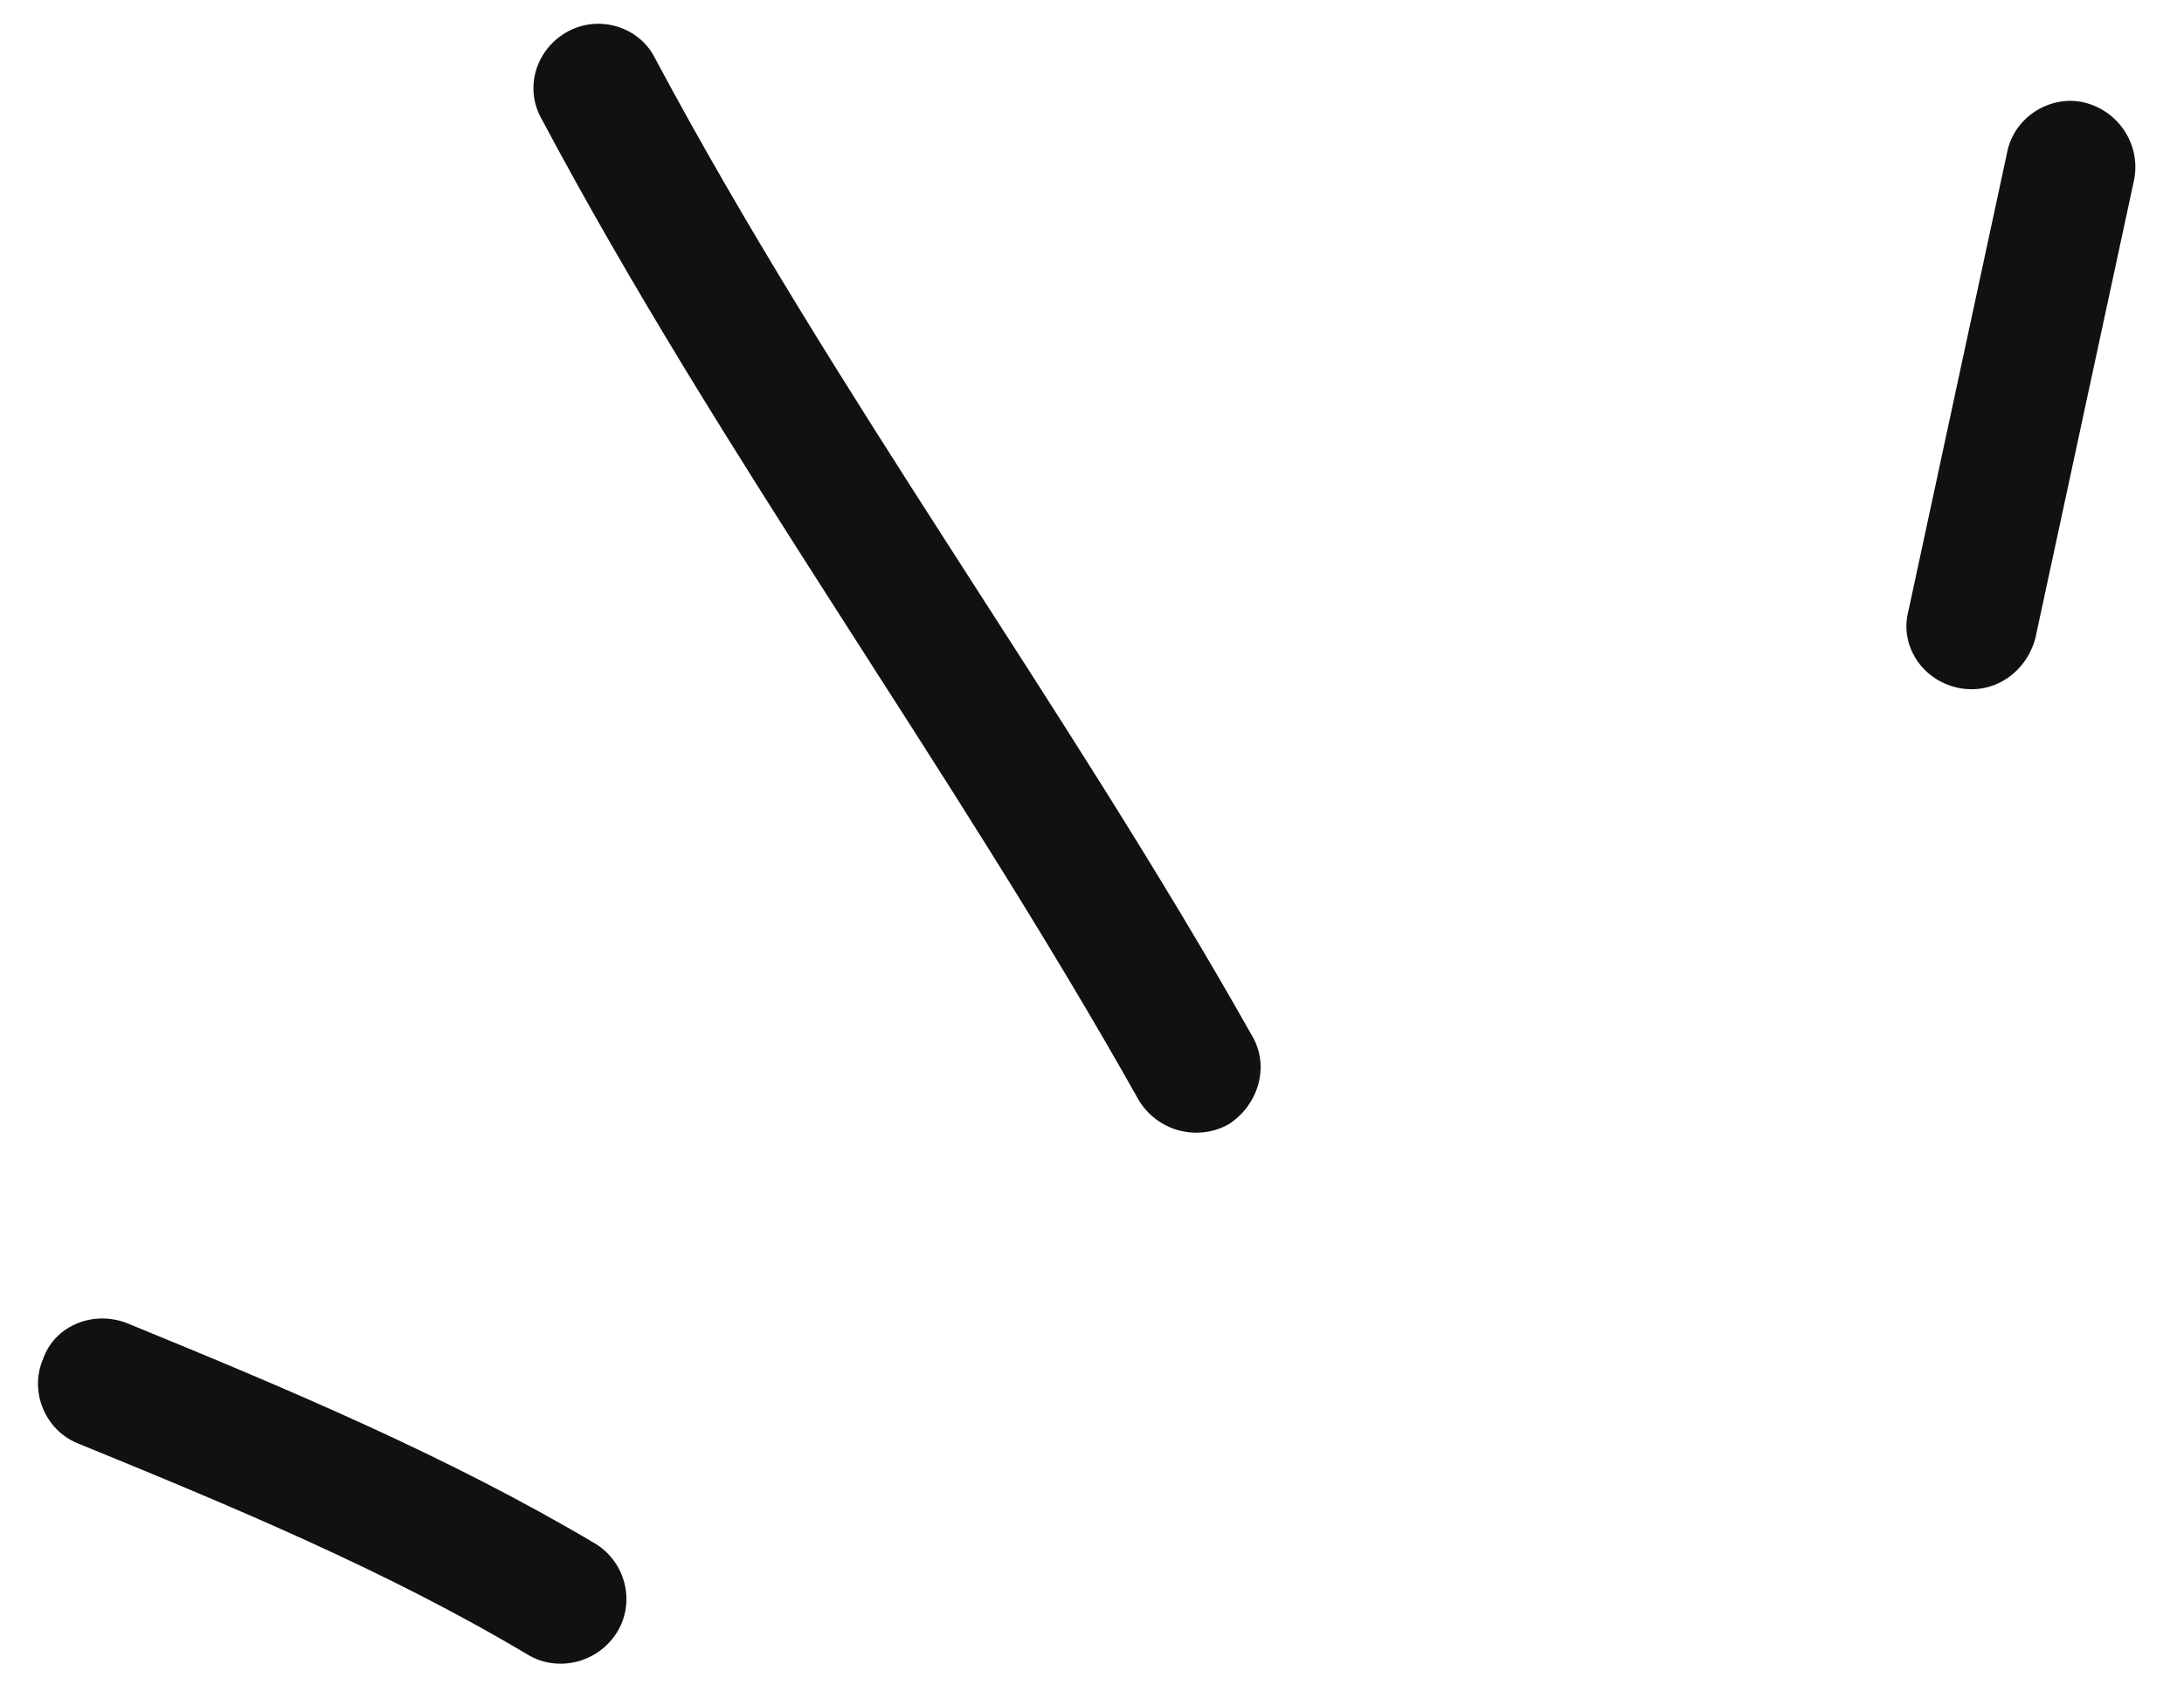
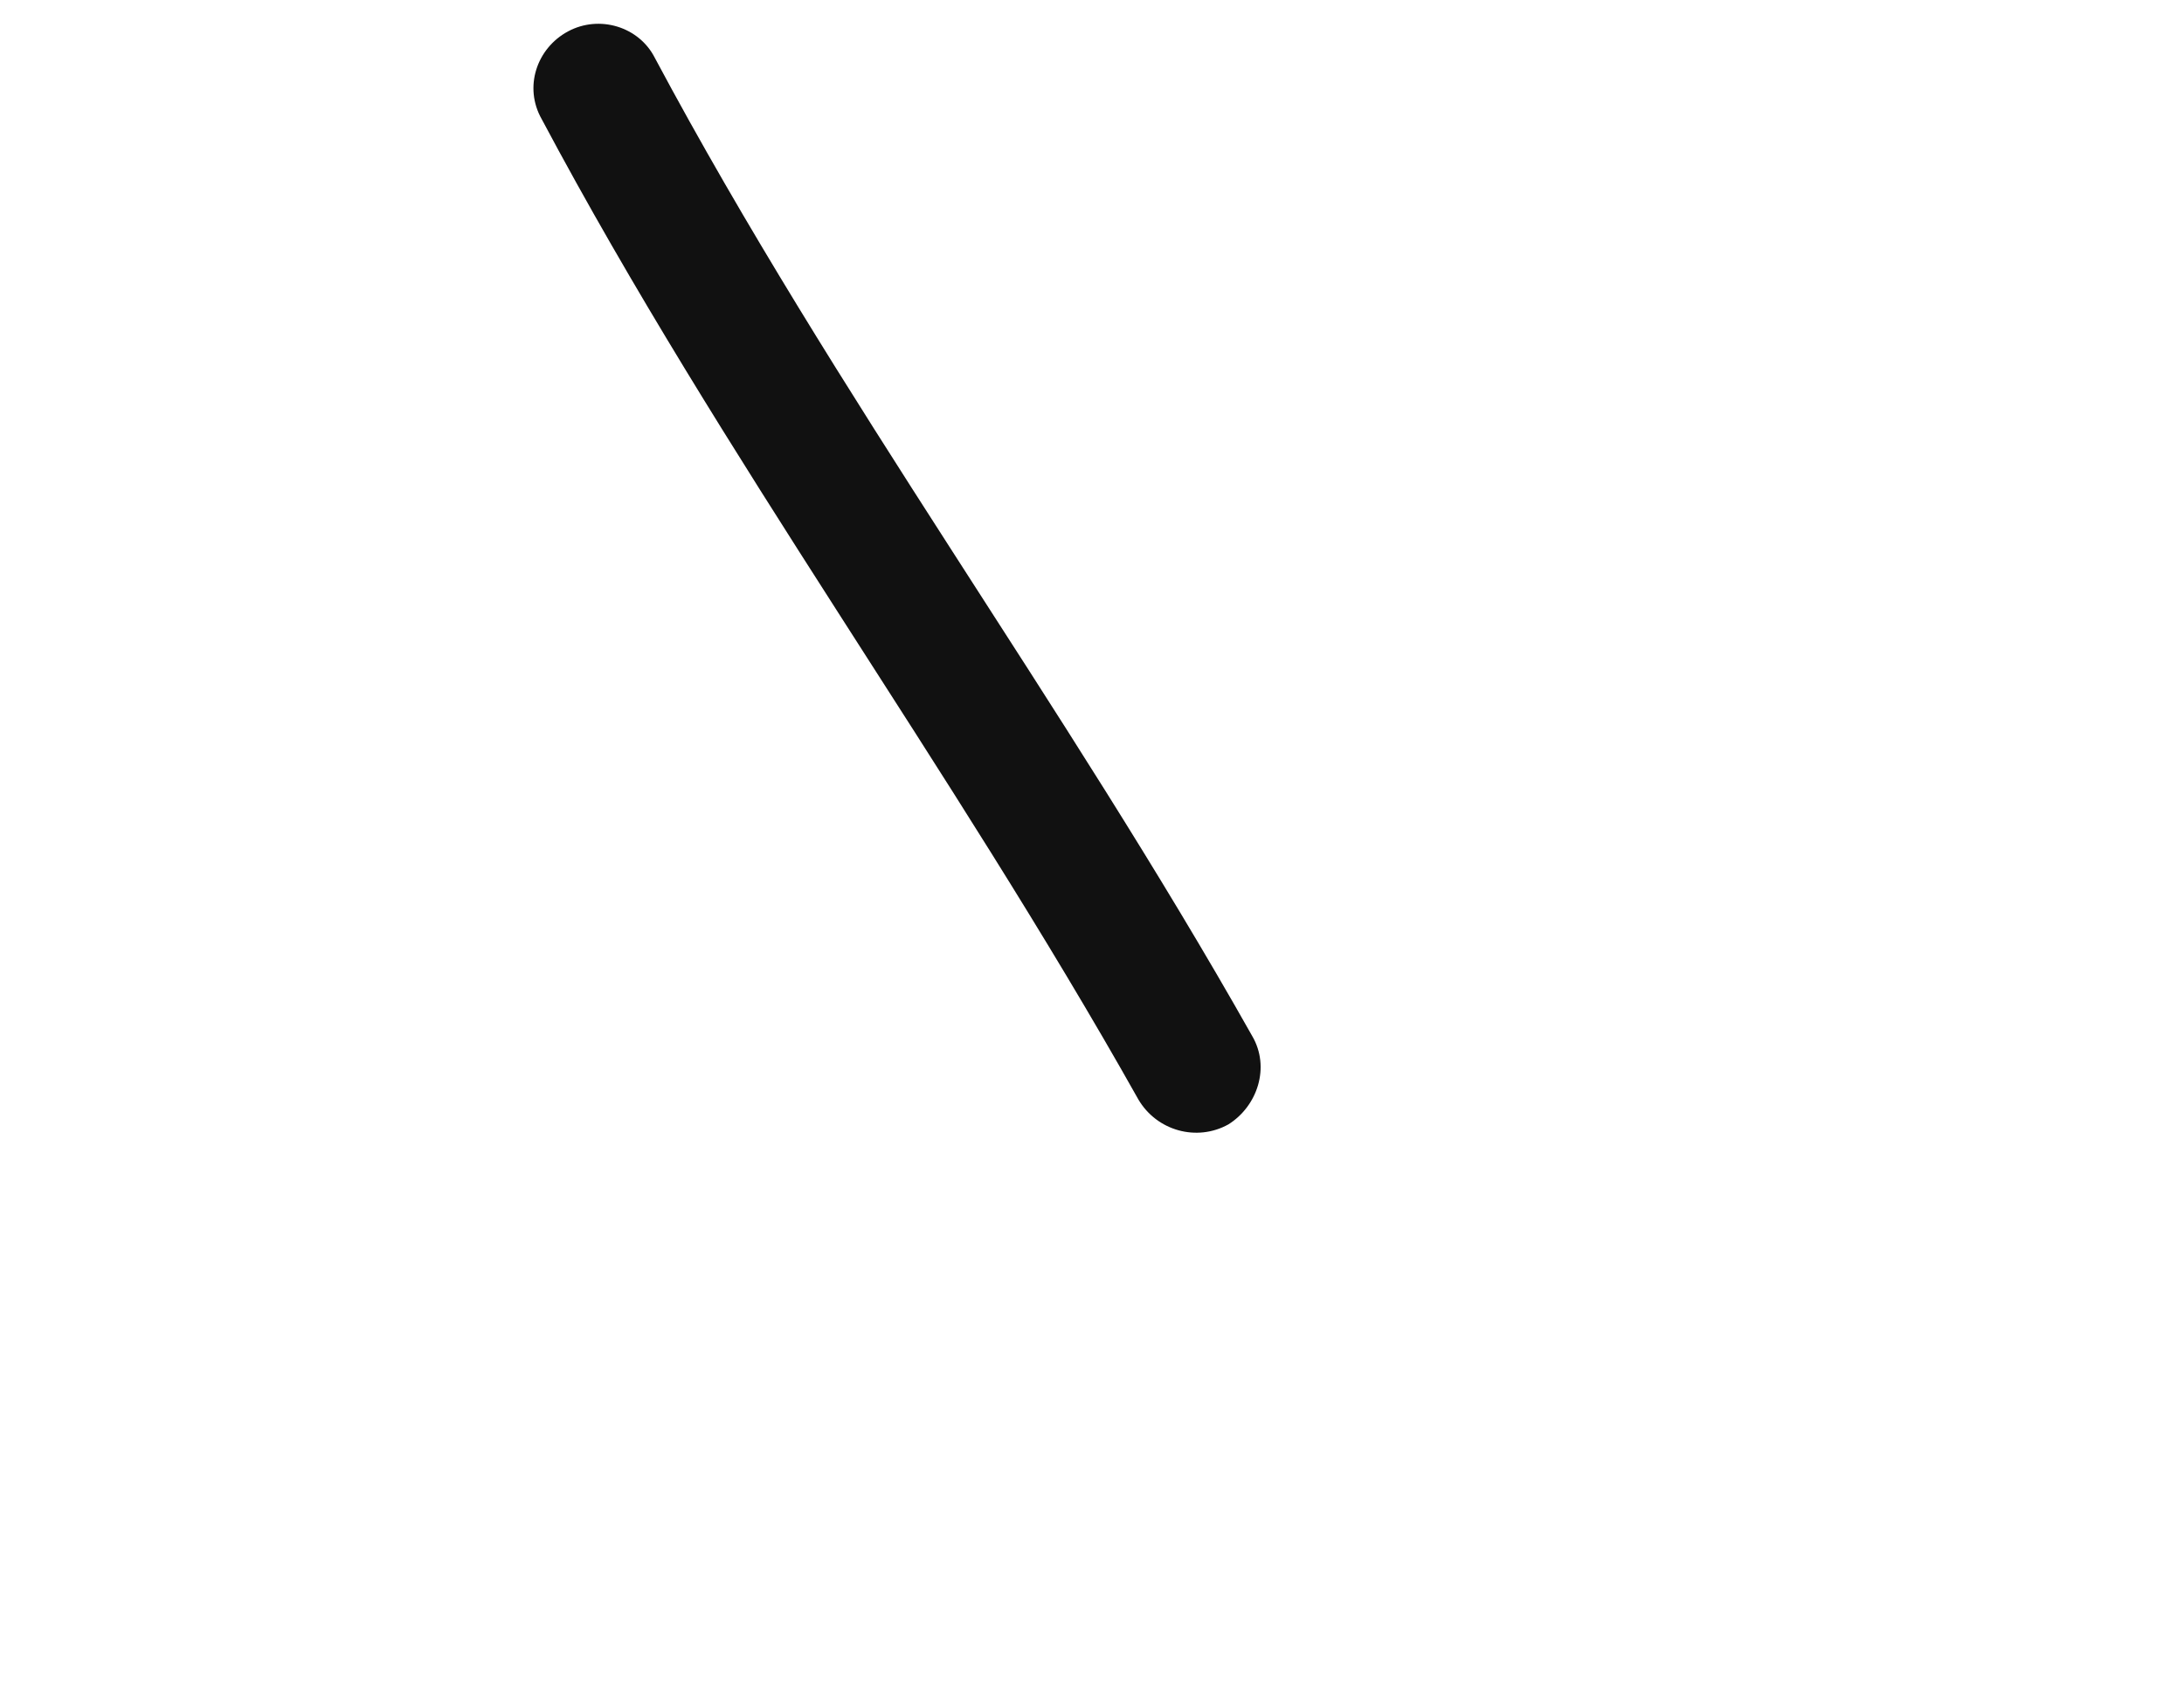
<svg xmlns="http://www.w3.org/2000/svg" width="71" height="55" viewBox="0 0 71 55" fill="none">
-   <path fill-rule="evenodd" clip-rule="evenodd" d="M19.347 50.184C14.527 47.324 9.267 45.124 4.154 43.029C3.051 42.582 1.781 43.089 1.401 44.181C0.939 45.253 1.481 46.491 2.502 46.916C7.459 48.942 12.566 51.057 17.157 53.797C18.134 54.386 19.443 54.062 20.059 53.068C20.674 52.075 20.324 50.774 19.347 50.184Z" fill="#111111" />
  <path fill-rule="evenodd" clip-rule="evenodd" d="M40.705 33.678C34.61 22.869 27.16 12.878 21.289 1.883C20.776 0.866 19.485 0.473 18.465 1.021C17.445 1.57 17.018 2.838 17.613 3.878C23.477 14.898 30.919 24.913 37.008 35.747C37.608 36.767 38.908 37.127 39.933 36.557C40.877 35.966 41.305 34.698 40.705 33.678Z" fill="#111111" />
-   <path fill-rule="evenodd" clip-rule="evenodd" d="M65.249 4.961C64.18 9.927 63.111 14.892 62.042 19.858C61.742 20.981 62.487 22.109 63.642 22.36C64.797 22.61 65.867 21.873 66.168 20.75C67.239 15.776 68.31 10.804 69.381 5.831C69.6 4.687 68.853 3.564 67.697 3.319C66.621 3.097 65.468 3.818 65.249 4.961Z" fill="#111111" />
</svg>